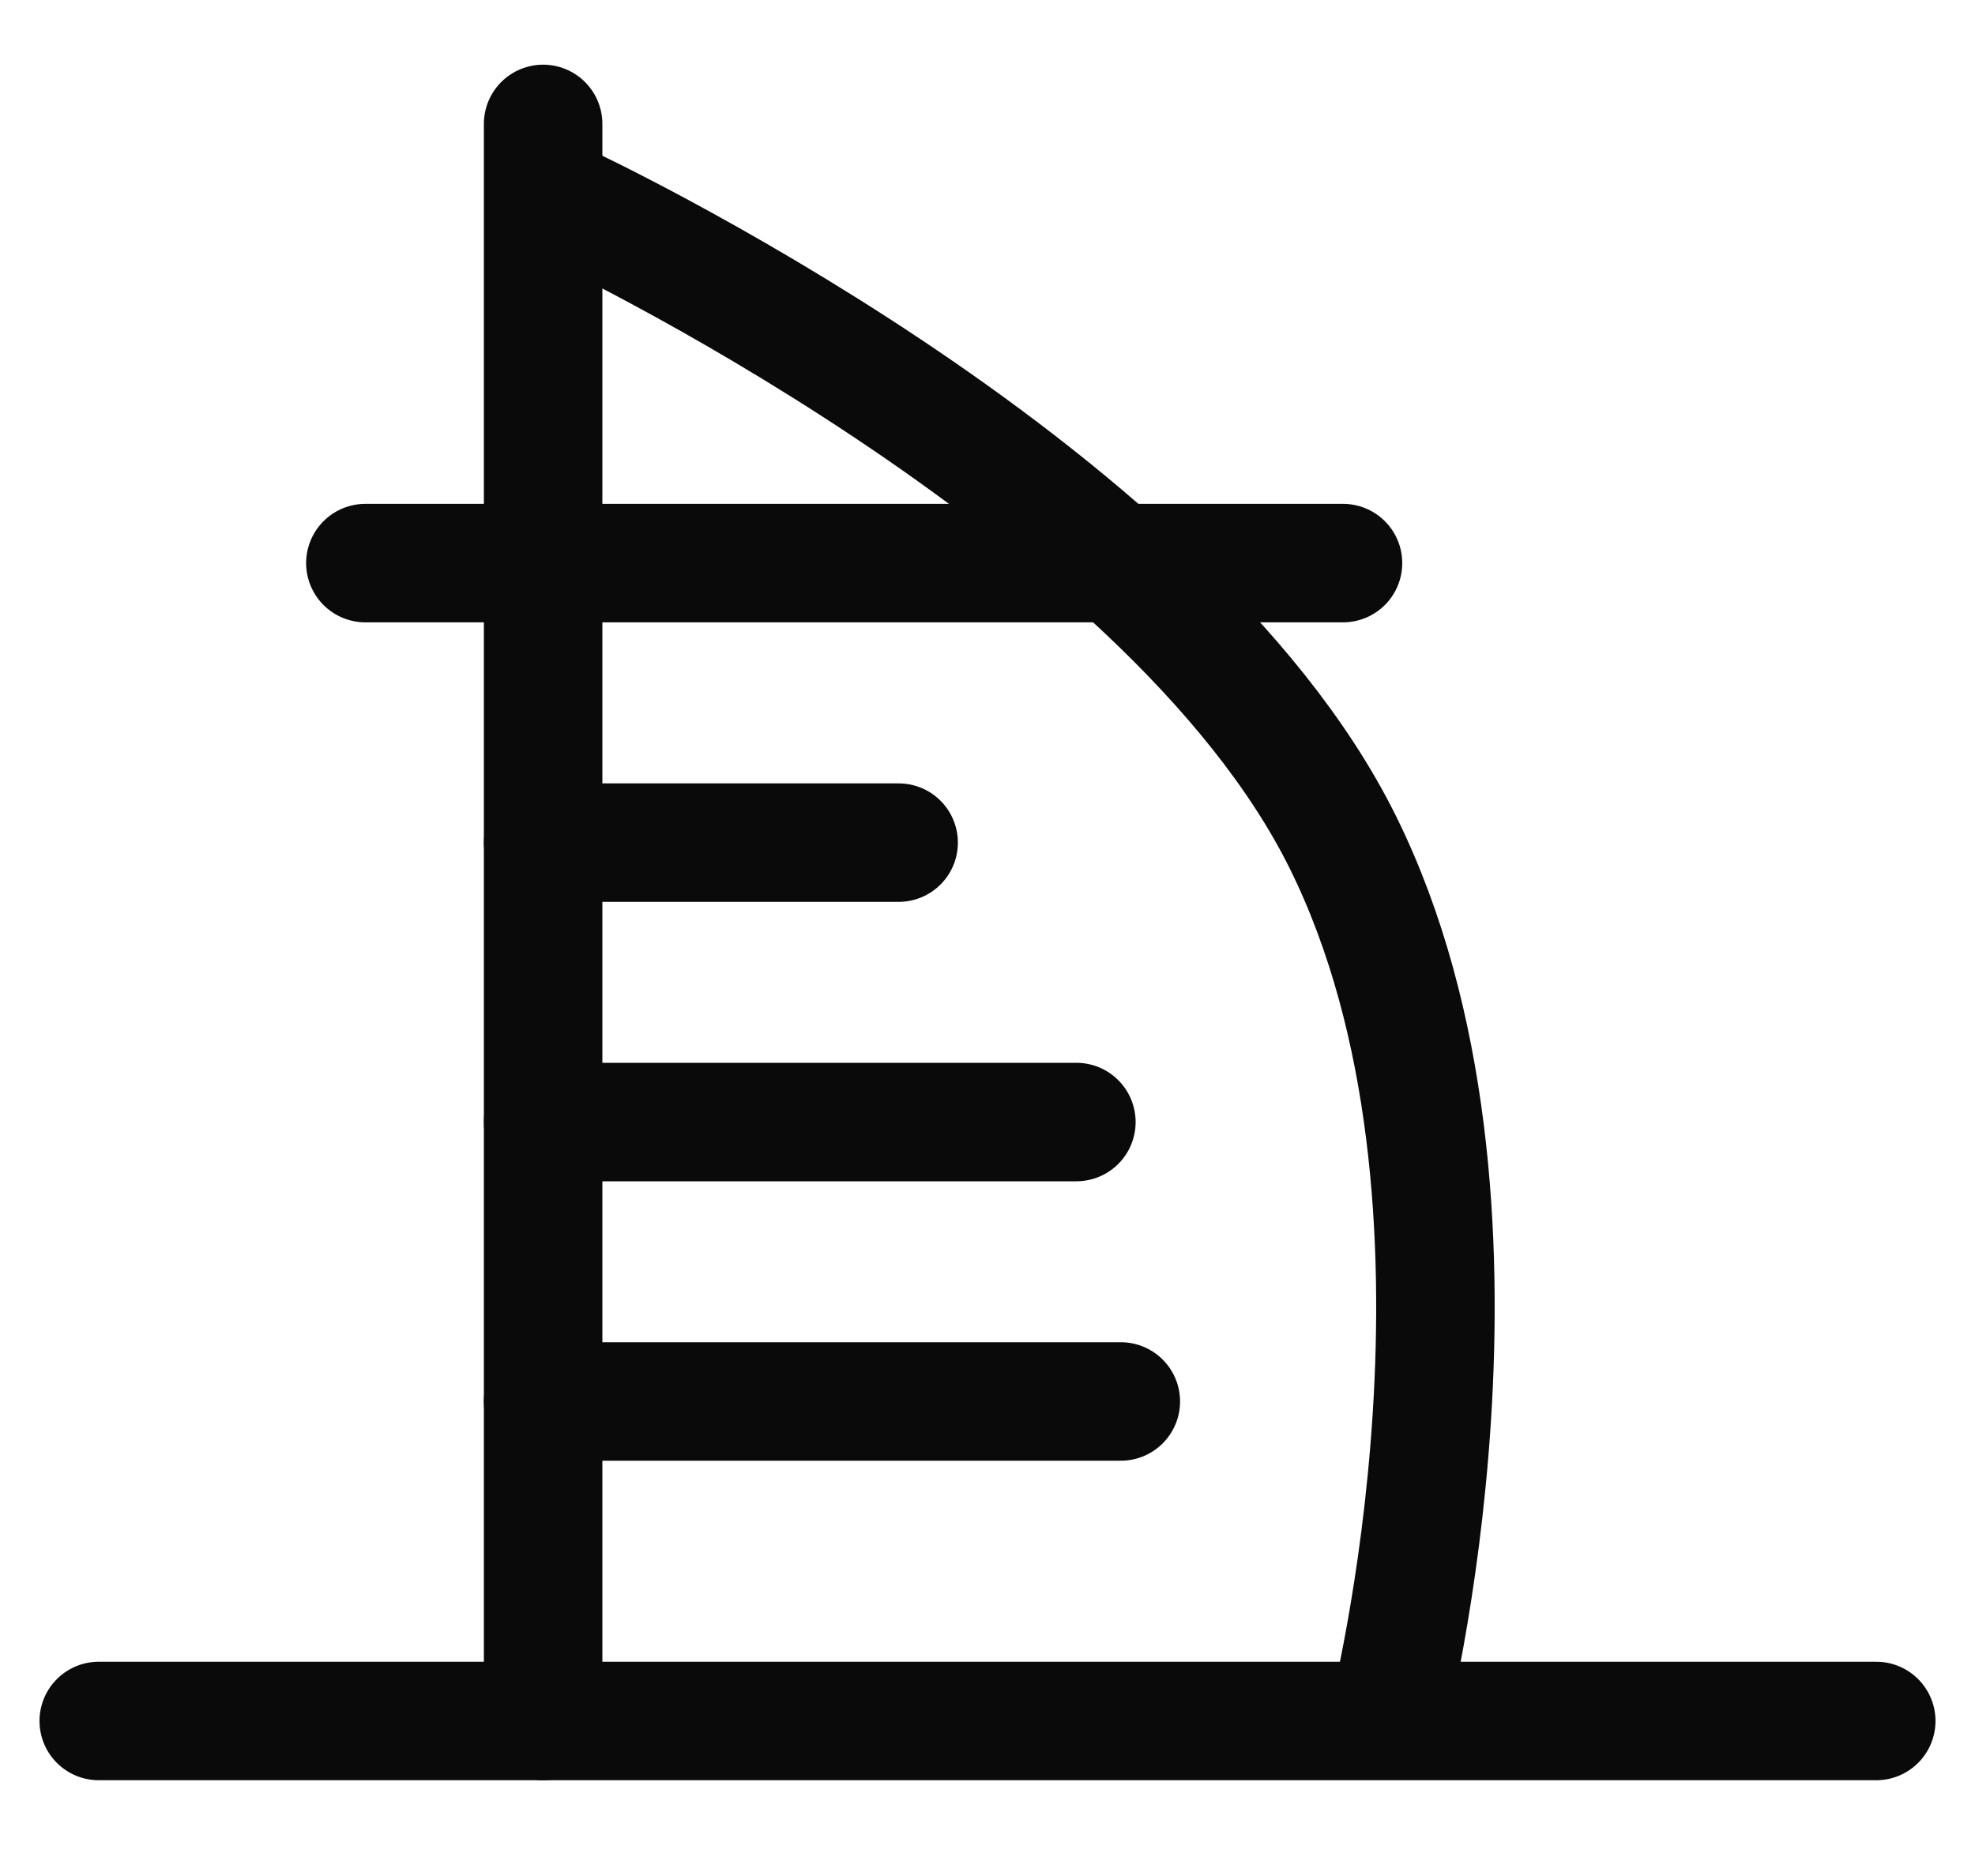
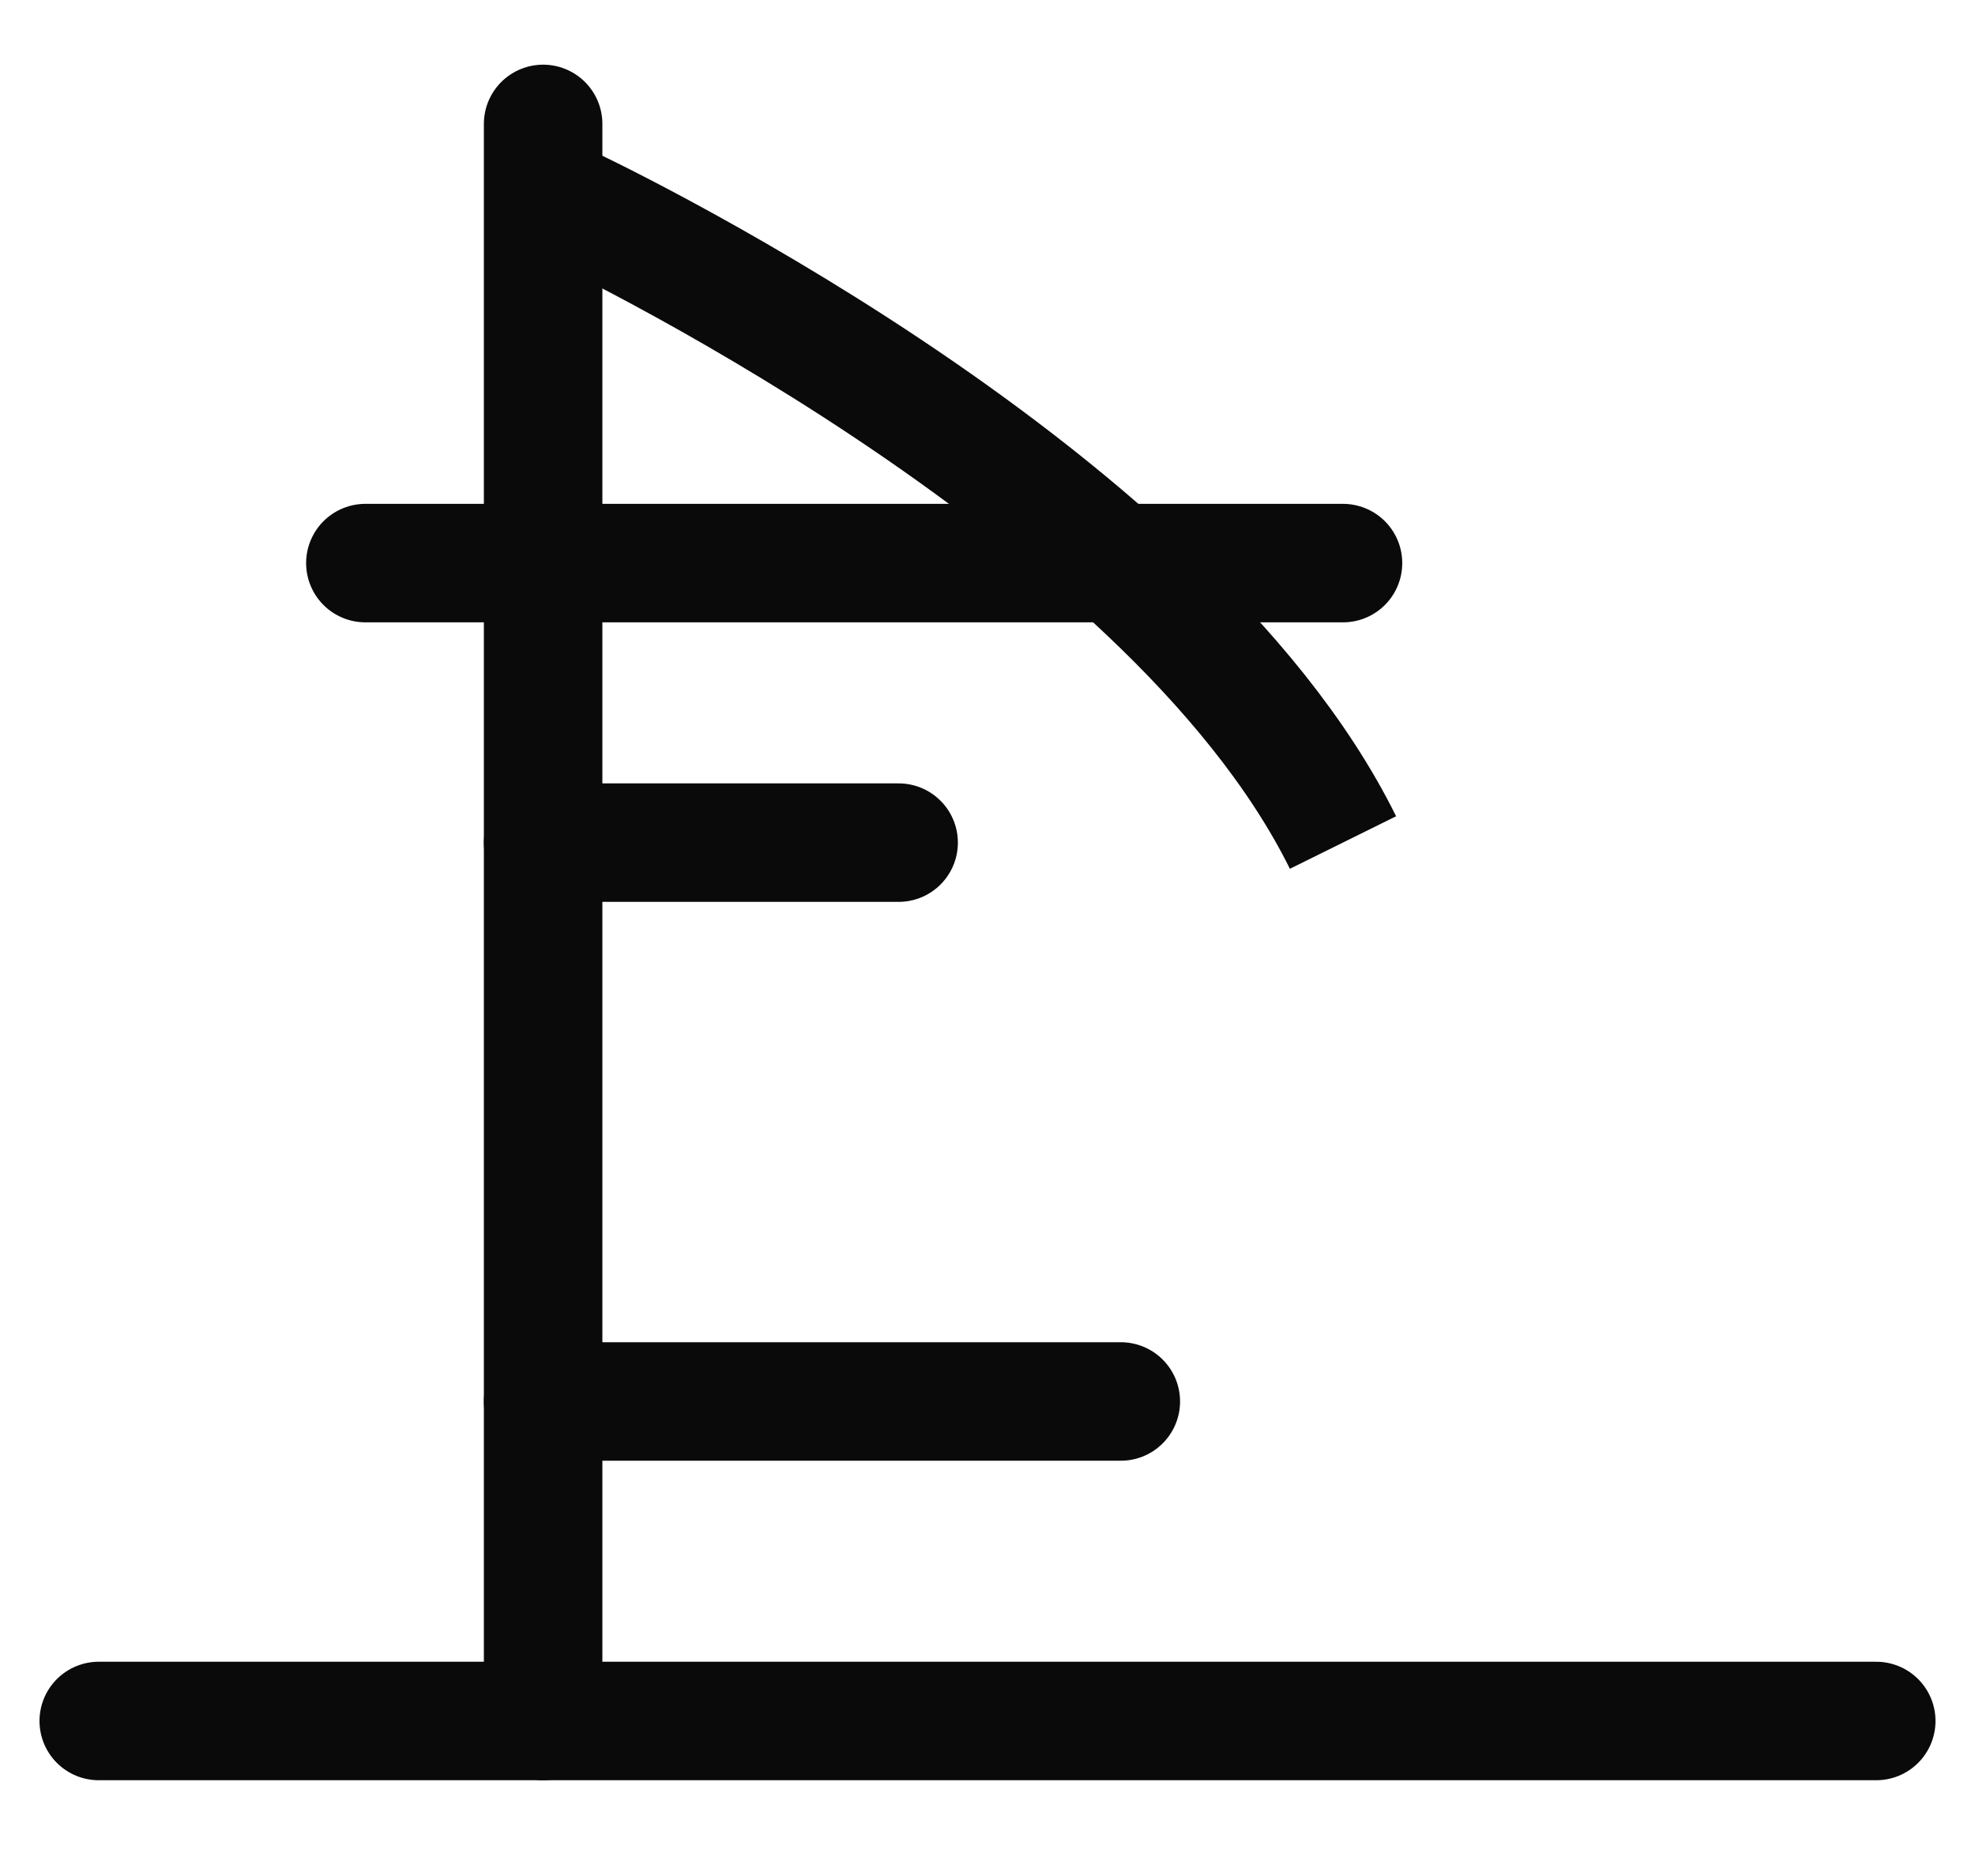
<svg xmlns="http://www.w3.org/2000/svg" width="20" height="19" viewBox="0 0 20 19" fill="none">
  <path d="M5.5 1.255V17.43" stroke="#0A0A0A" stroke-width="1.2" stroke-linecap="round" />
-   <path d="M5.725 2.063C5.725 2.063 11.8 4.894 13.6 8.533C15.4 12.173 14.05 17.43 14.05 17.43" stroke="#0A0A0A" stroke-width="1.2" />
+   <path d="M5.725 2.063C5.725 2.063 11.8 4.894 13.6 8.533" stroke="#0A0A0A" stroke-width="1.2" />
  <path d="M1 17.43H19" stroke="#0A0A0A" stroke-width="1.2" stroke-linecap="round" stroke-linejoin="round" />
  <path d="M3.7 5.703H13.6" stroke="#0A0A0A" stroke-width="1.2" stroke-linecap="round" />
  <path d="M5.5 8.534H9.1" stroke="#0A0A0A" stroke-width="1.2" stroke-linecap="round" />
-   <path d="M5.5 11.364H10.9" stroke="#0A0A0A" stroke-width="1.2" stroke-linecap="round" />
  <path d="M5.5 14.194H11.35" stroke="#0A0A0A" stroke-width="1.2" stroke-linecap="round" />
</svg>